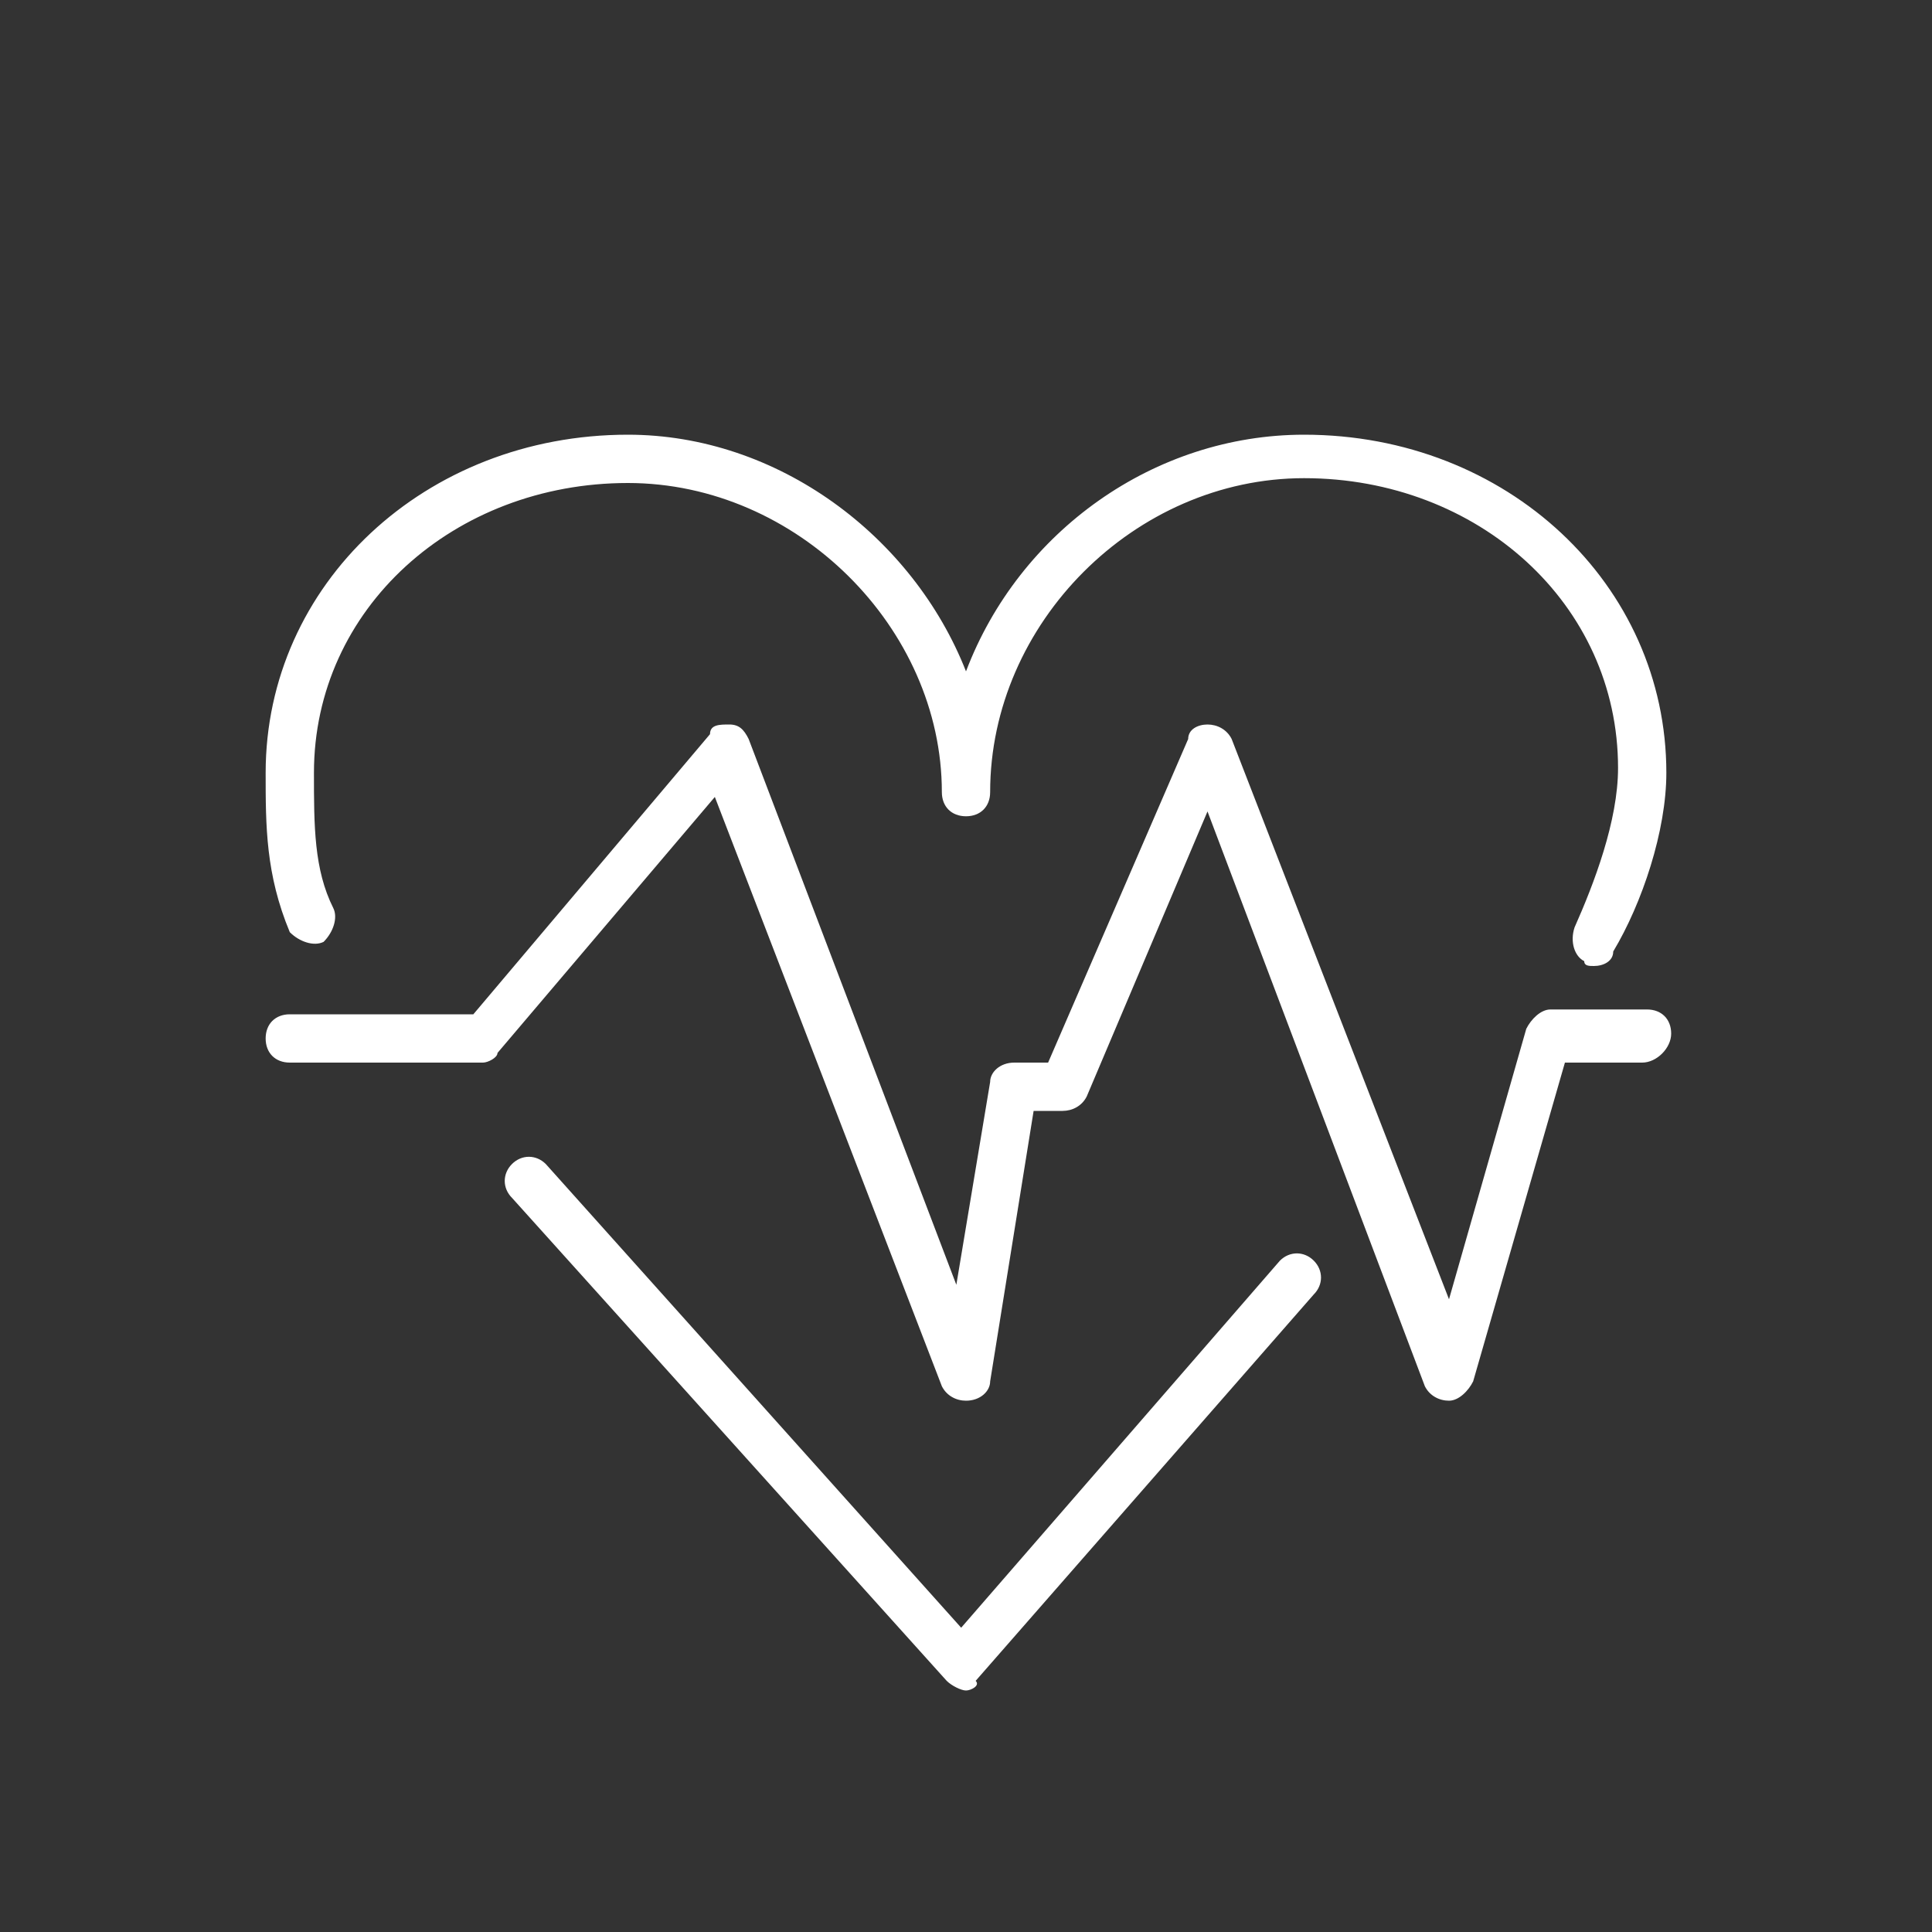
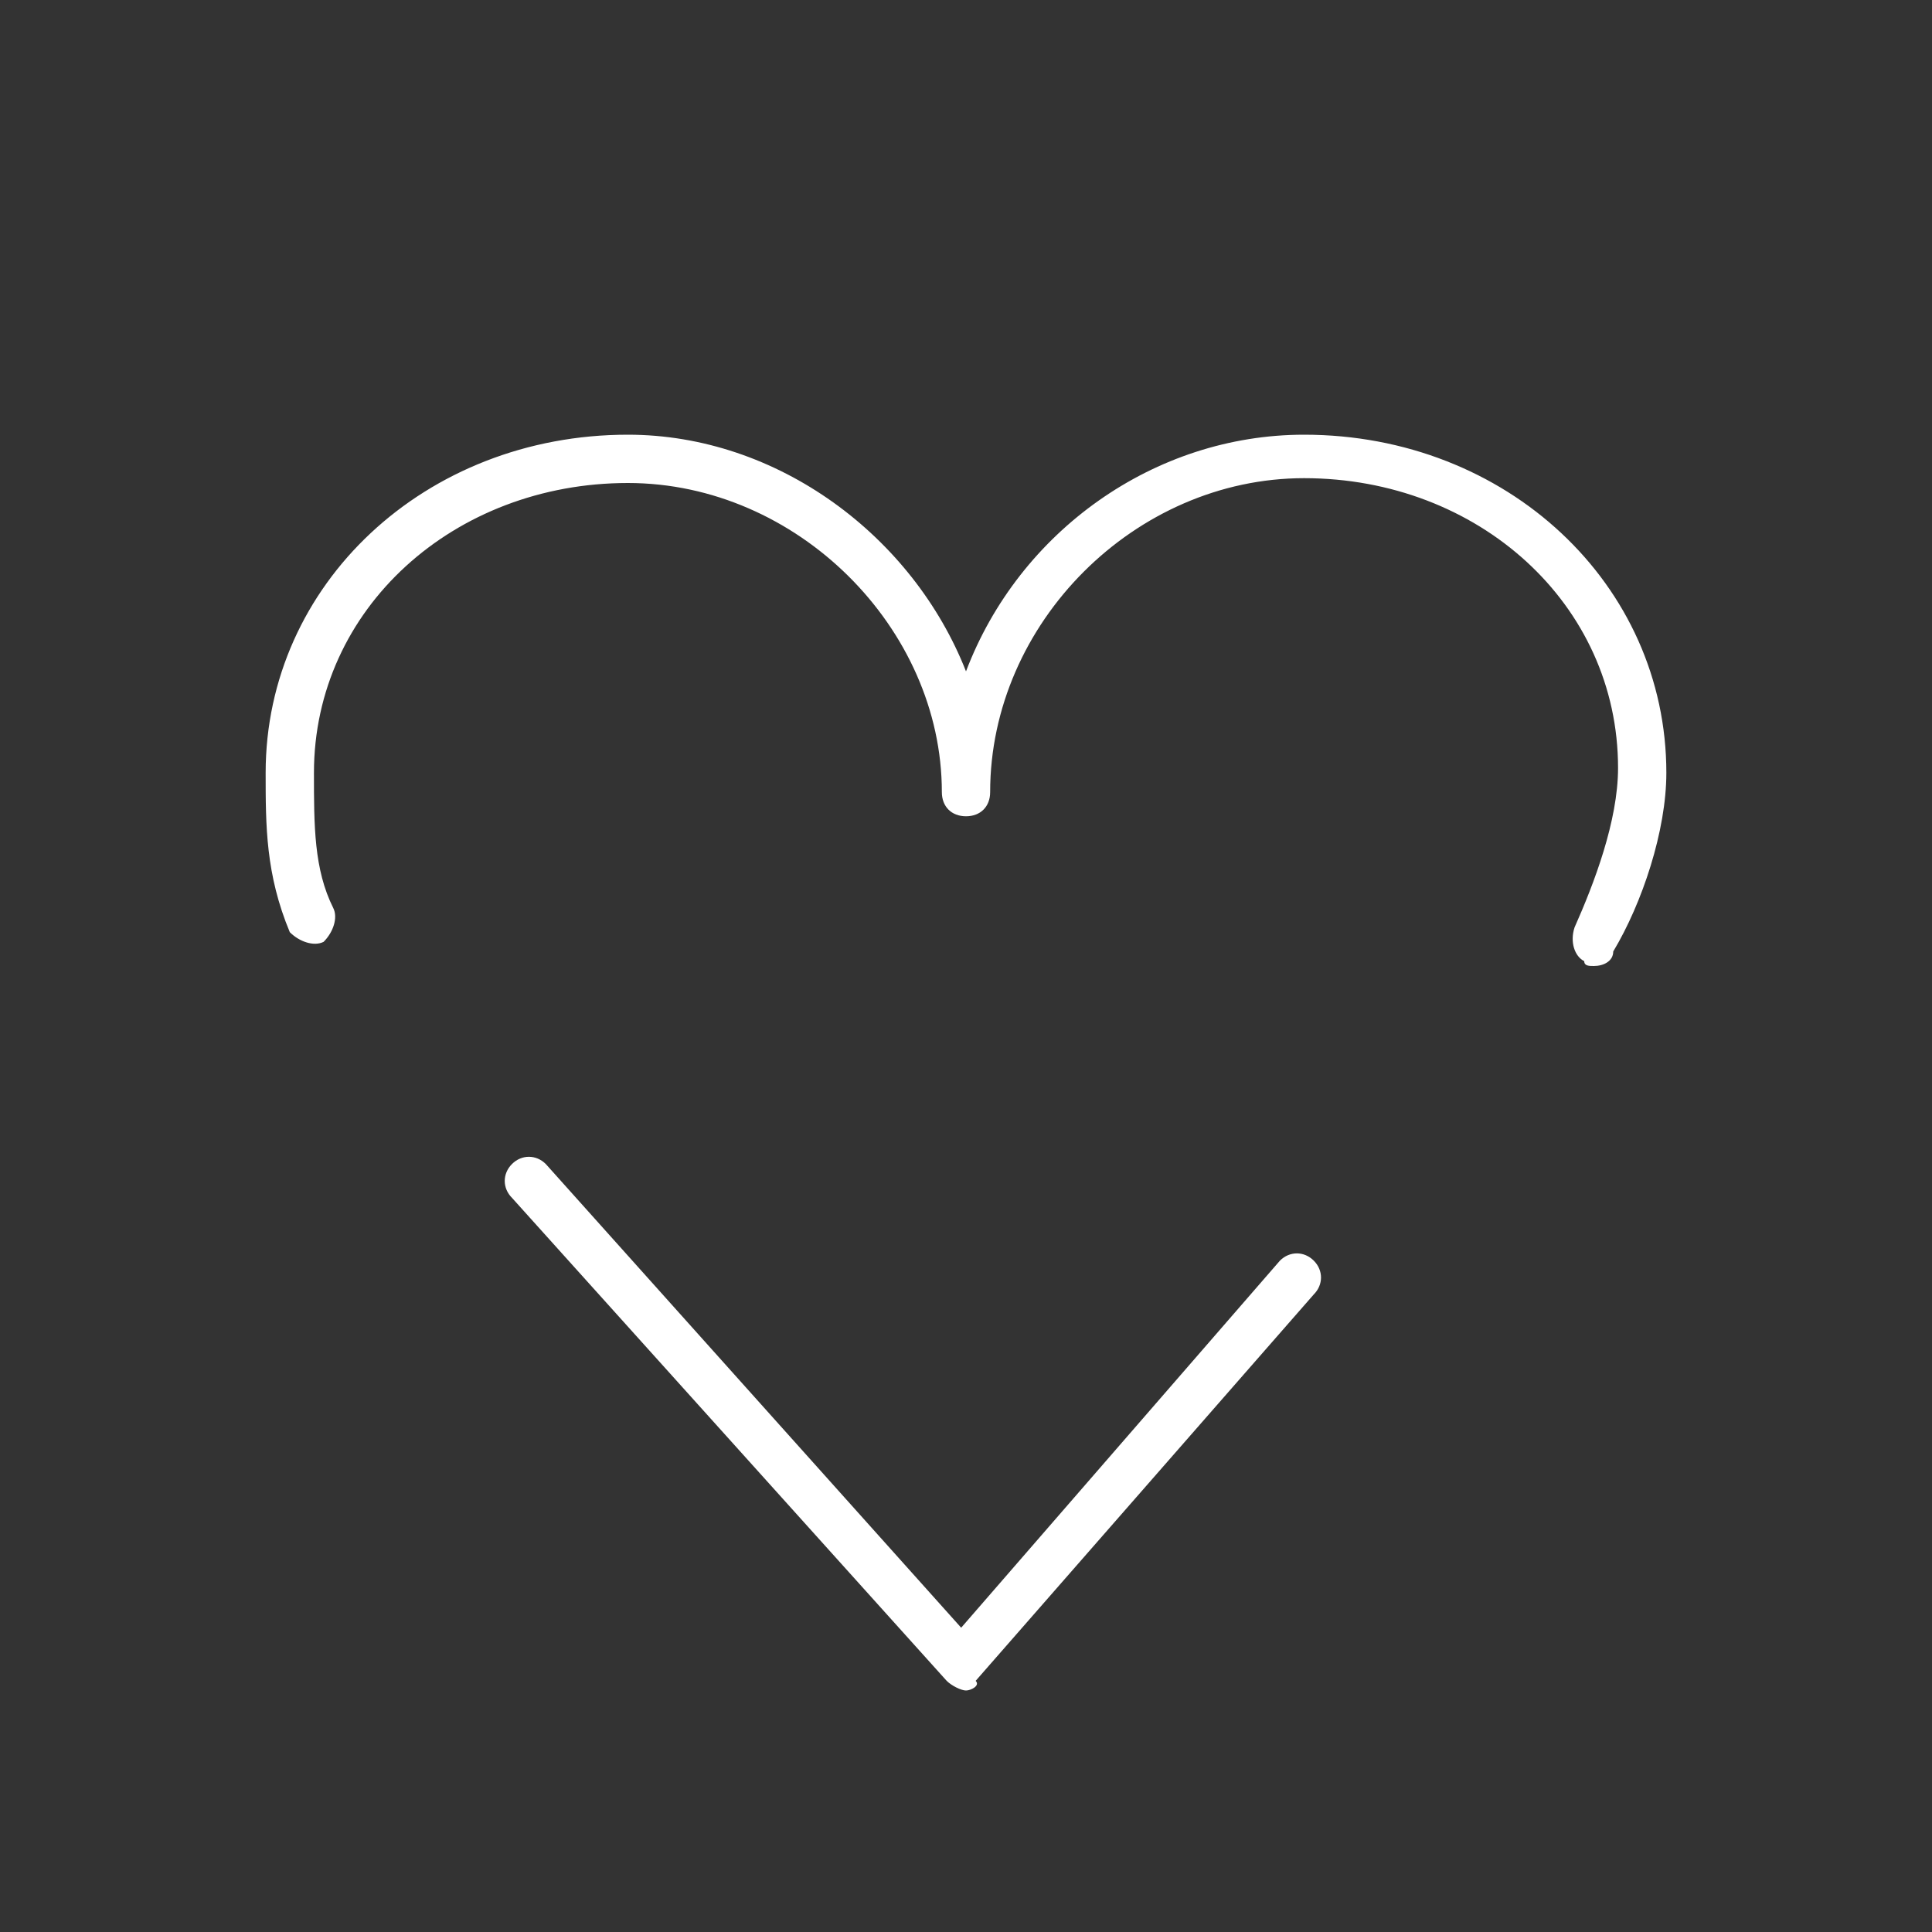
<svg xmlns="http://www.w3.org/2000/svg" version="1.1" id="Layer_1" x="0px" y="0px" viewBox="-5 -7 40 40" style="enable-background:new -5 -7 40 40;" xml:space="preserve" fill="#ffffff">
  <rect x="-5" y="-7" width="40" height="40" fill="#333333" stroke="none" />
  <g>
    <g>
-       <path d="M15,22c-0.2,0-0.4-0.1-0.5-0.3L9.8,9.5l-4.5,5.3C5.3,14.9,5.1,15,5,15H1c-0.3,0-0.5-0.2-0.5-0.5S0.7,14,1,14h3.8l4.9-5.8    C9.7,8,9.9,8,10.1,8c0.2,0,0.3,0.1,0.4,0.3l4.3,11.3l0.7-4.2c0-0.2,0.2-0.4,0.5-0.4h0.7l2.9-6.7C19.6,8.1,19.8,8,20,8    c0.2,0,0.4,0.1,0.5,0.3l4.5,11.6l1.6-5.6c0.1-0.2,0.3-0.4,0.5-0.4h2c0.3,0,0.5,0.2,0.5,0.5S29.3,15,29,15h-1.6l-1.9,6.6    C25.4,21.8,25.2,22,25,22c-0.2,0-0.4-0.1-0.5-0.3L20,9.8l-2.5,5.9C17.4,15.9,17.2,16,17,16h-0.6l-0.9,5.6C15.5,21.8,15.3,22,15,22    C15,22,15,22,15,22z" />
-     </g>
+       </g>
    <g>
      <g>
        <path d="M28,13c-0.1,0-0.2,0-0.2-0.1c-0.2-0.1-0.3-0.4-0.2-0.7c0.4-0.9,0.9-2.2,0.9-3.3c0-3.4-2.9-6-6.5-6c-3.5,0-6.5,3-6.5,6.5     c0,0.3-0.2,0.5-0.5,0.5s-0.5-0.2-0.5-0.5C14.5,6,11.5,3,8,3C4.4,3,1.5,5.6,1.5,9c0,1.1,0,2,0.4,2.8c0.1,0.2,0,0.5-0.2,0.7     c-0.2,0.1-0.5,0-0.7-0.2C0.5,11.1,0.5,10.1,0.5,9c0-3.9,3.3-7,7.5-7c3.1,0,5.9,2.1,7,4.9C16.1,4,18.9,2,22,2c4.2,0,7.5,3.1,7.5,7     c0,1.2-0.5,2.7-1.1,3.7C28.4,12.9,28.2,13,28,13z" />
      </g>
      <g>
        <path d="M15,28c-0.1,0-0.3-0.1-0.4-0.2l-9-10c-0.2-0.2-0.2-0.5,0-0.7c0.2-0.2,0.5-0.2,0.7,0l8.6,9.6l6.6-7.6     c0.2-0.2,0.5-0.2,0.7,0c0.2,0.2,0.2,0.5,0,0.7l-7,8C15.3,27.9,15.1,28,15,28z" />
      </g>
    </g>
  </g>
</svg>